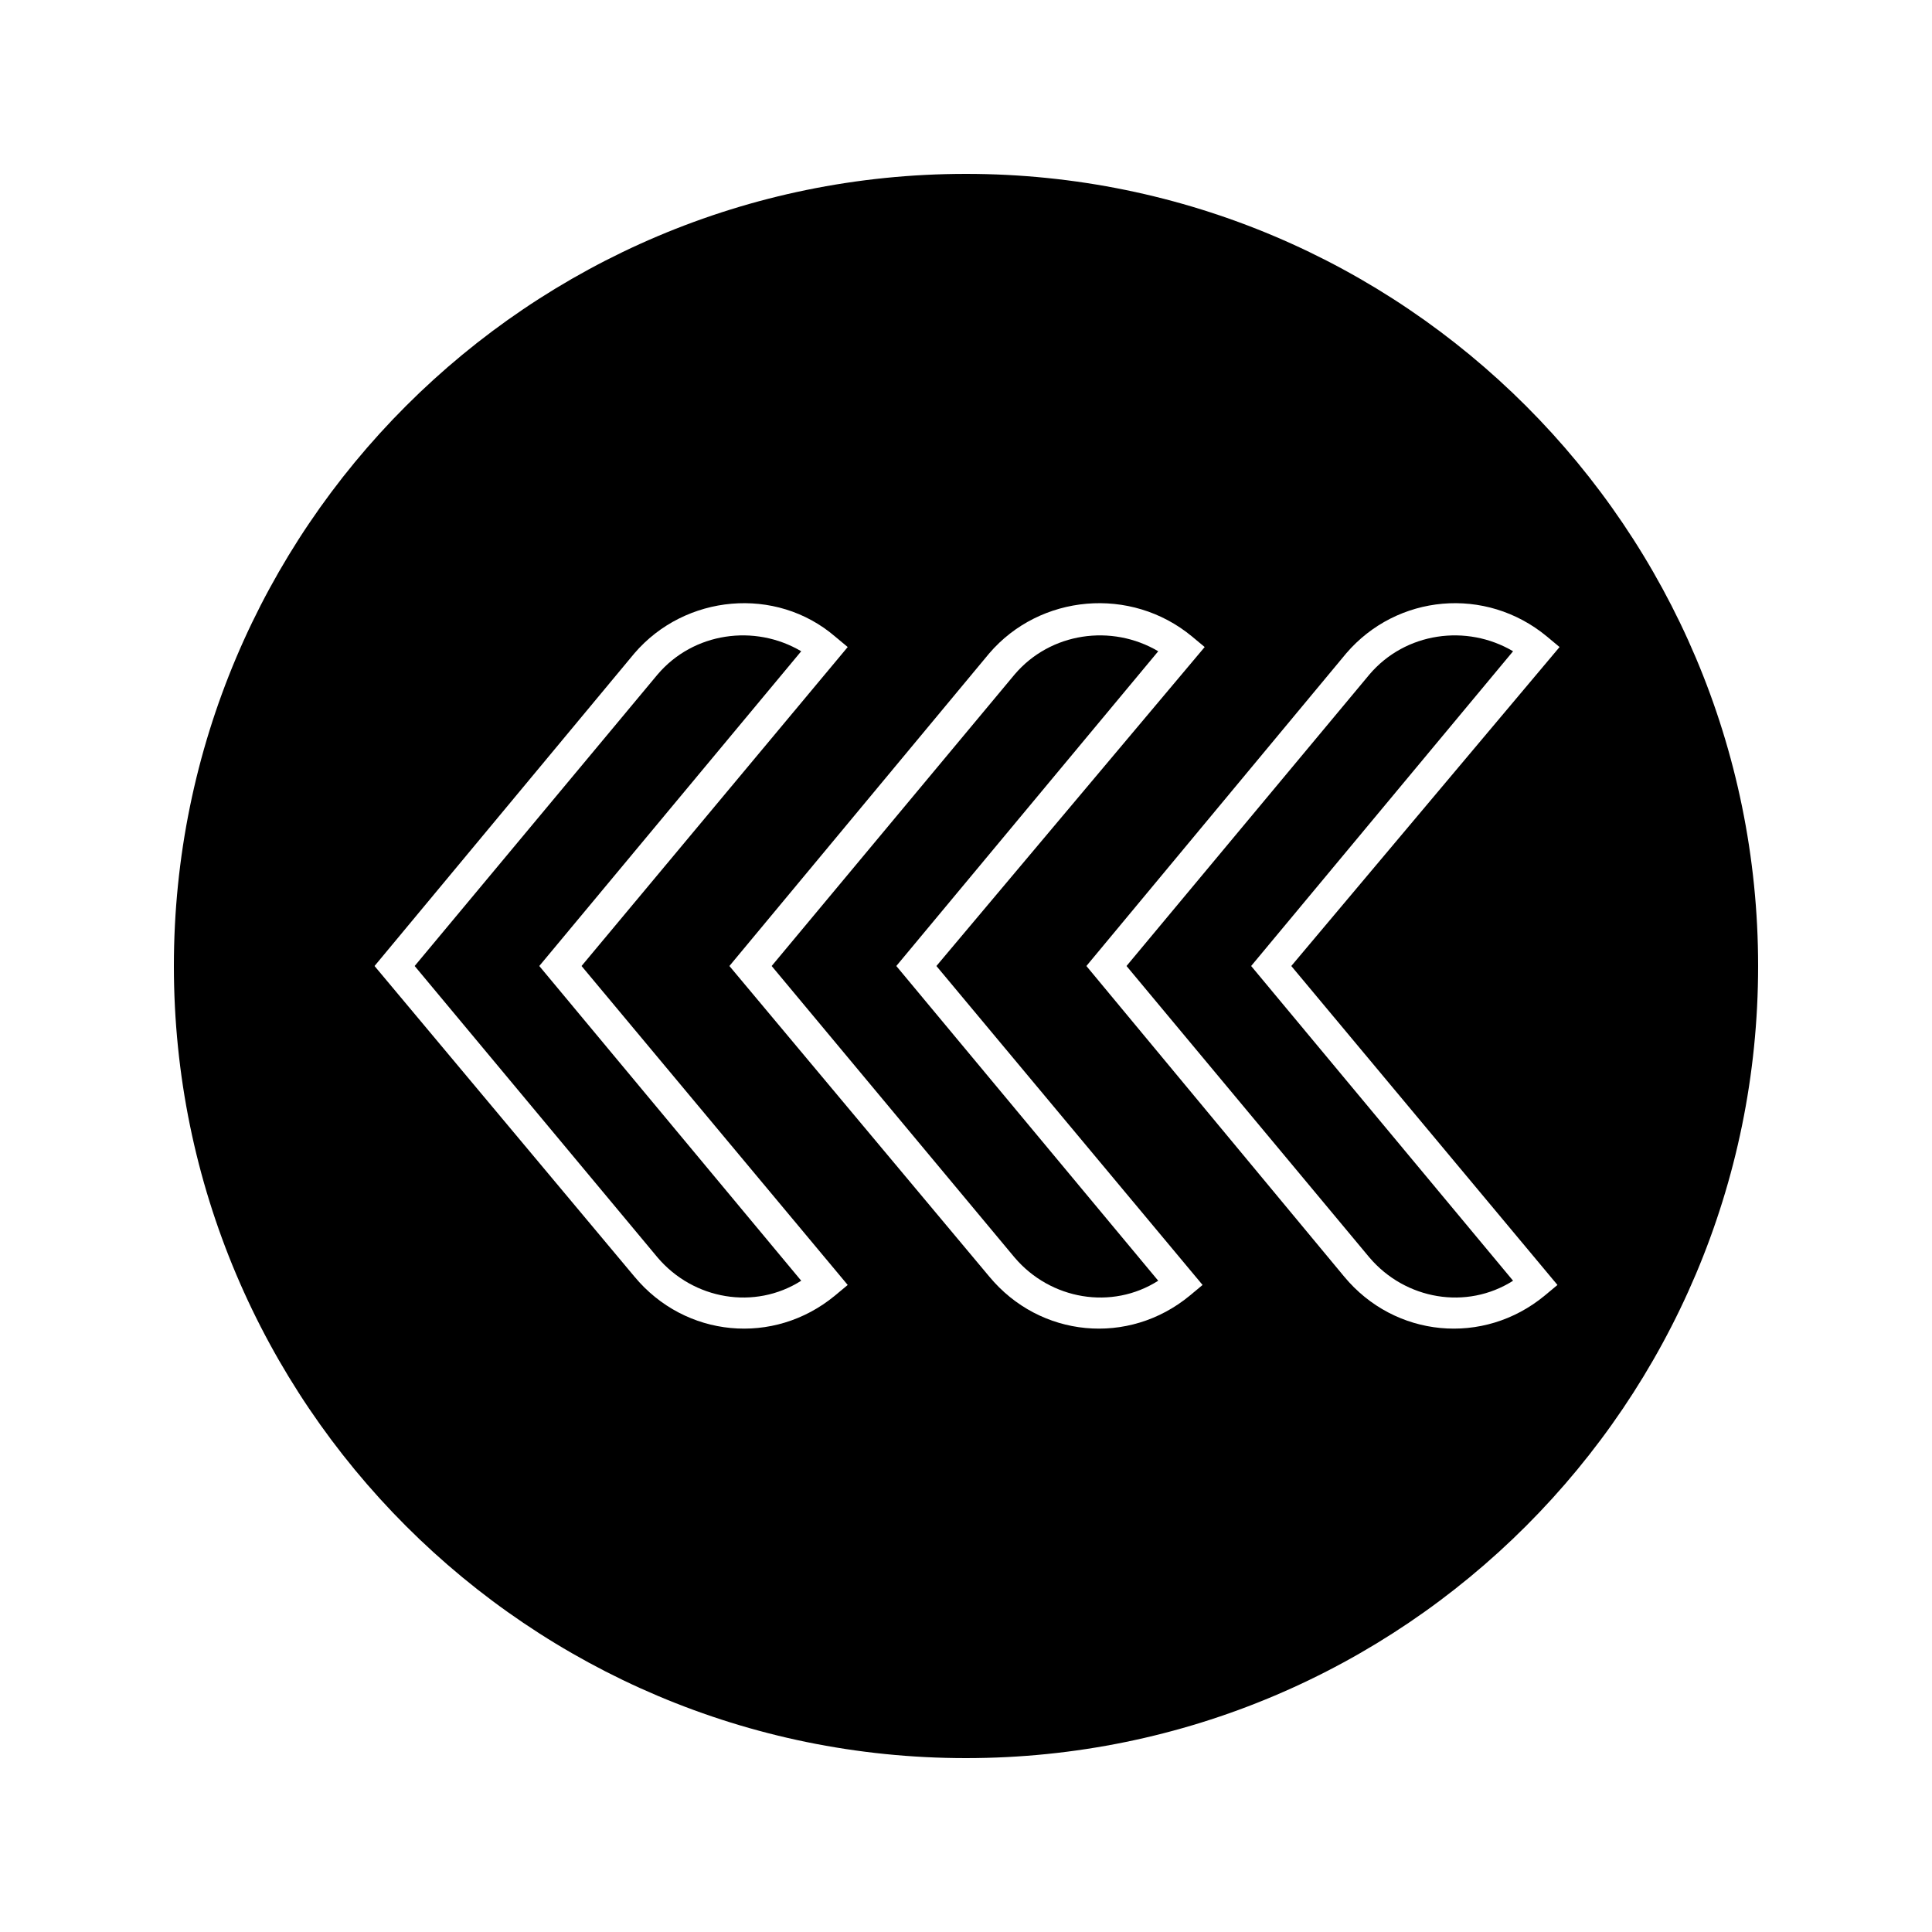
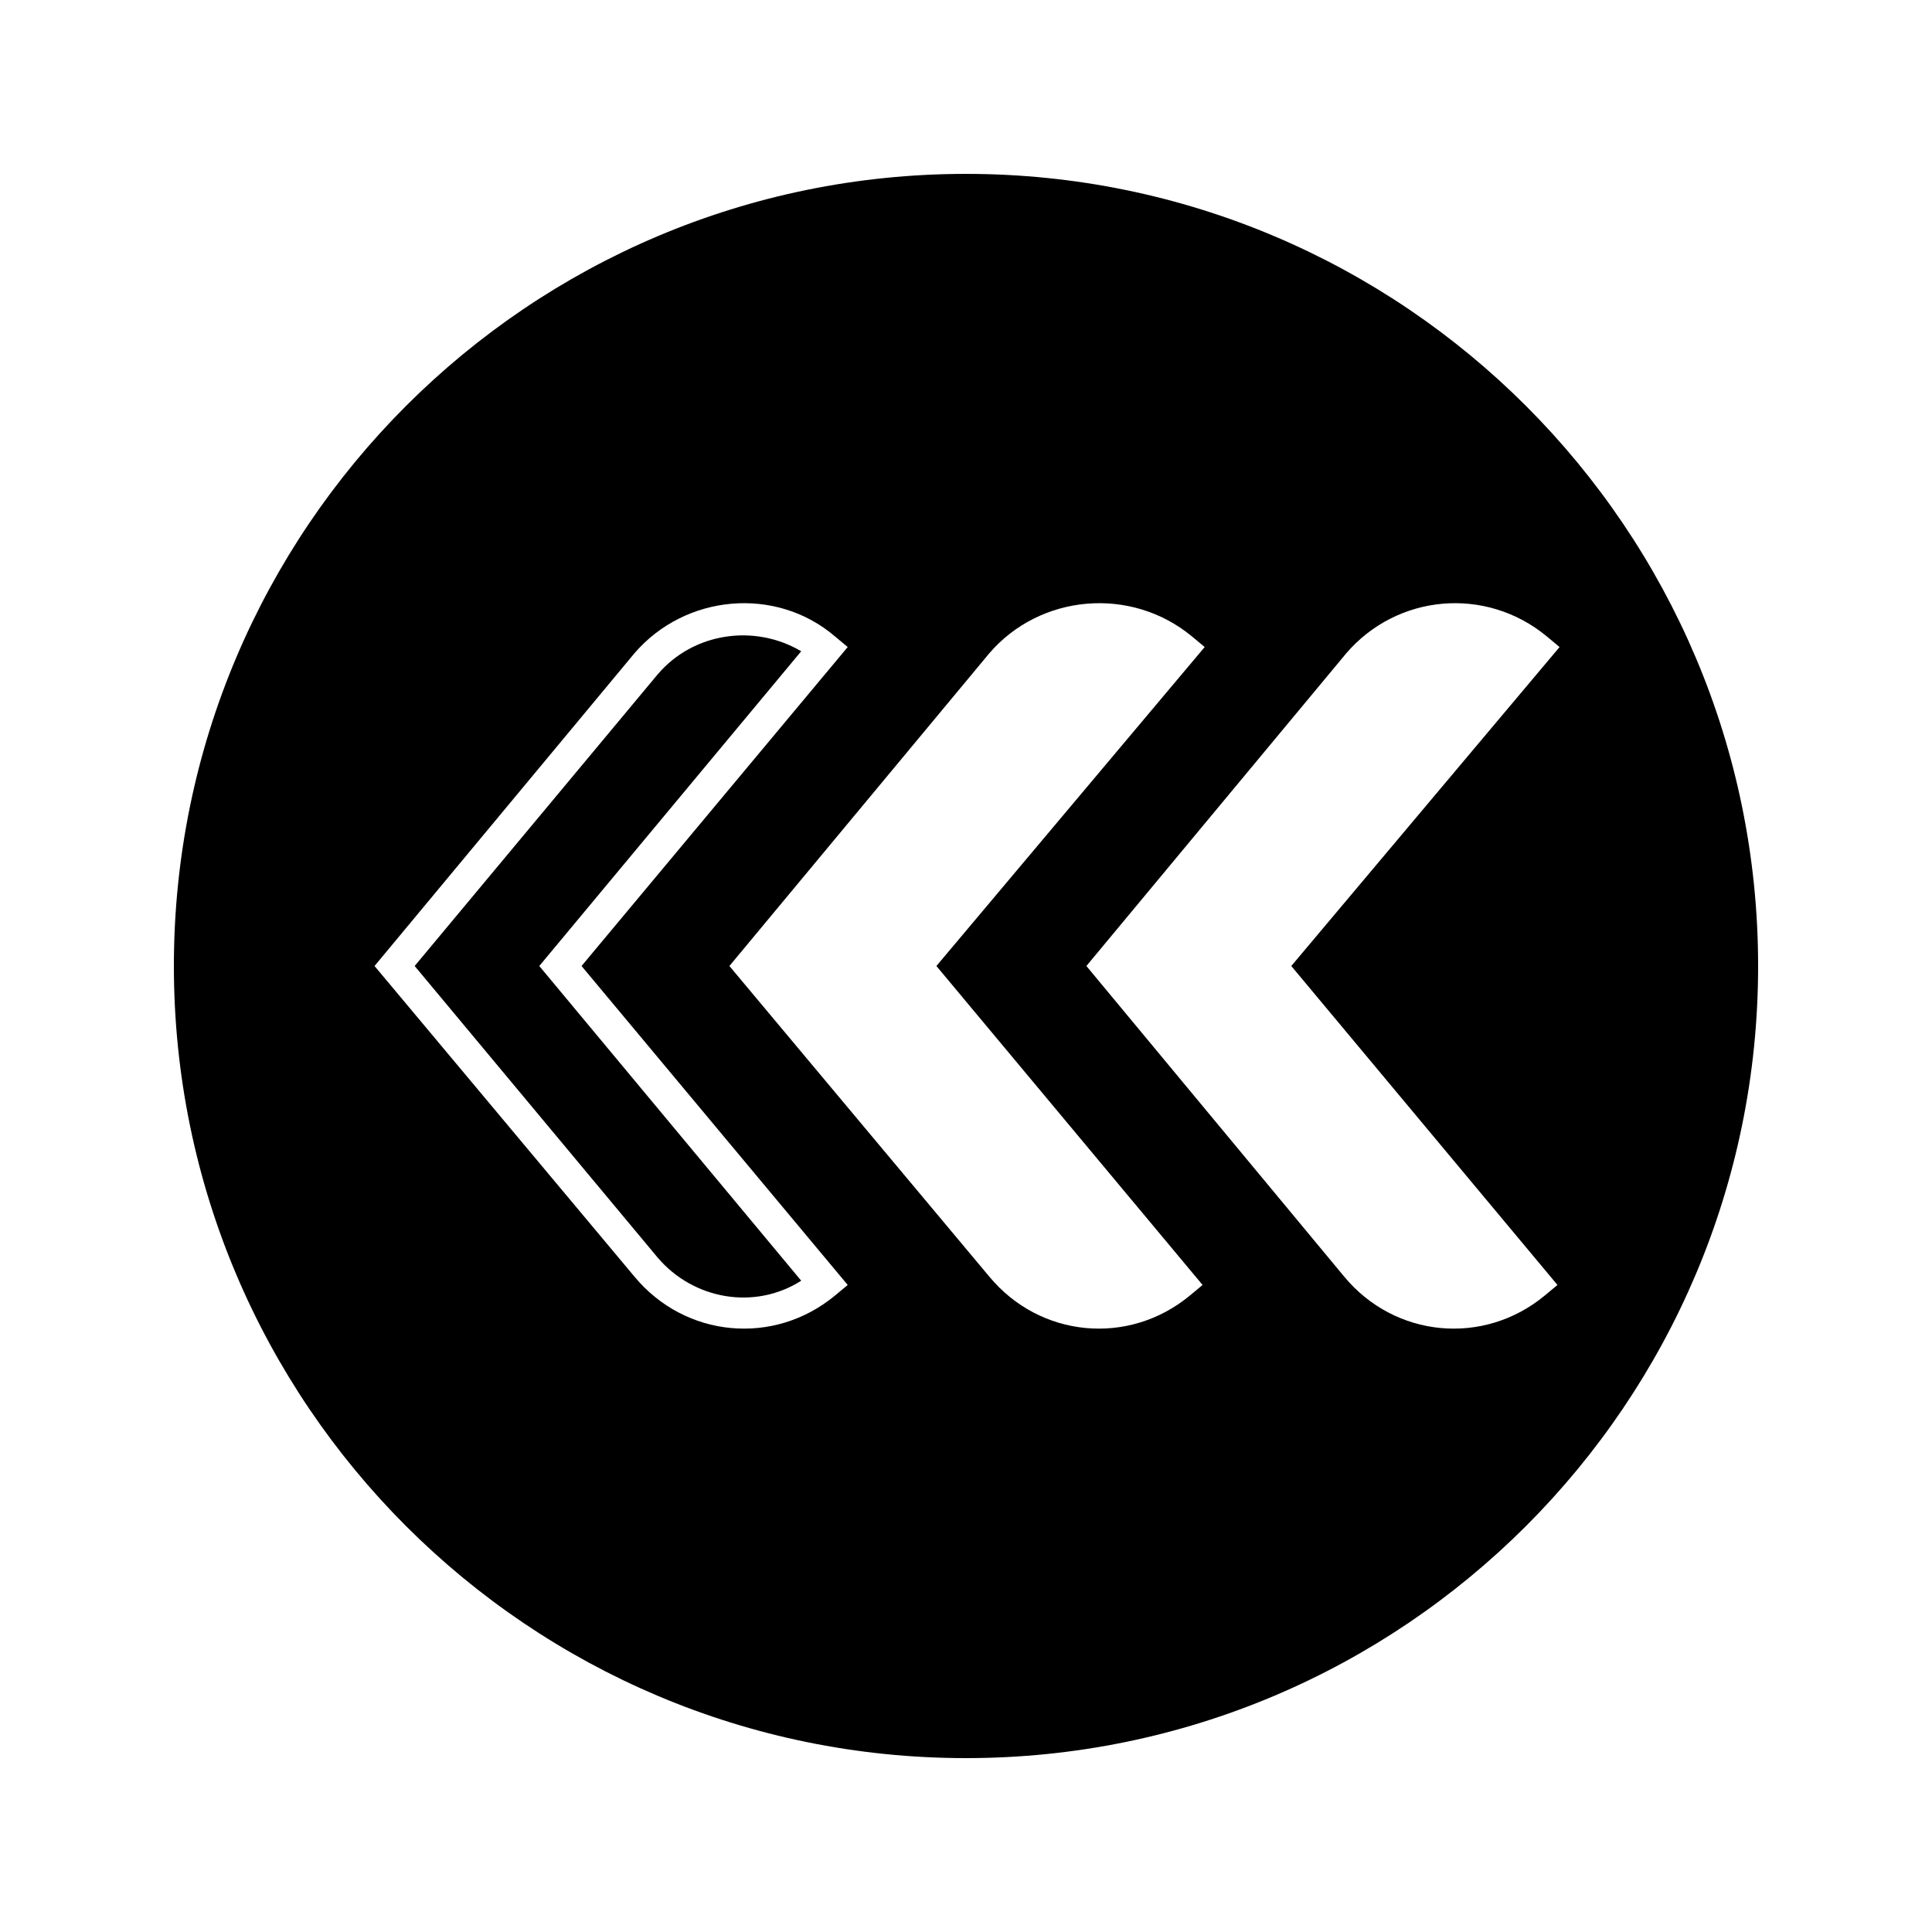
<svg xmlns="http://www.w3.org/2000/svg" fill="#000000" width="800px" height="800px" version="1.1" viewBox="144 144 512 512">
  <g>
-     <path d="m348.5 400 64.375 77.25c9.516 11.195 25.75 13.996 38.066 6.156l-69.41-83.406 69.414-83.41c-12.316-7.277-28.551-5.039-38.066 6.156z" />
    <path d="m190.08 400c0 115.88 94.043 209.92 209.92 209.92 115.88-0.004 209.92-94.047 209.92-209.92 0-115.88-94.043-209.92-209.92-209.92-115.88 0-209.92 94.043-209.92 209.92zm363.86-87.328 3.359 2.801-71.094 84.527 70.535 84.527-3.359 2.801c-16.234 13.434-39.746 11.195-53.18-5.039l-68.297-82.289 68.855-82.852c13.434-15.672 36.945-17.91 53.18-4.477zm-94.047 0 3.359 2.801-71.094 84.527 70.535 84.527-3.359 2.801c-16.234 13.434-39.746 11.195-53.18-5.039l-68.855-82.289 68.855-82.848c13.434-15.676 37.504-17.914 53.738-4.481zm-94.602 0 3.359 2.801-70.535 84.527 70.535 84.527-3.359 2.801c-16.234 13.434-39.746 11.195-53.18-5.039l-68.855-82.289 68.855-82.848c13.434-15.676 37.504-17.914 53.18-4.481z" />
-     <path d="m442.54 400 64.375 77.25c9.516 11.195 25.75 13.996 38.066 6.156l-69.414-83.406 69.414-83.41c-12.316-7.277-28.551-5.039-38.066 6.156z" />
    <path d="m253.89 400 64.375 77.25c9.516 11.195 25.75 13.996 38.066 6.156l-69.414-83.406 69.414-83.41c-12.316-7.277-28.551-5.039-38.066 6.156z" />
  </g>
</svg>